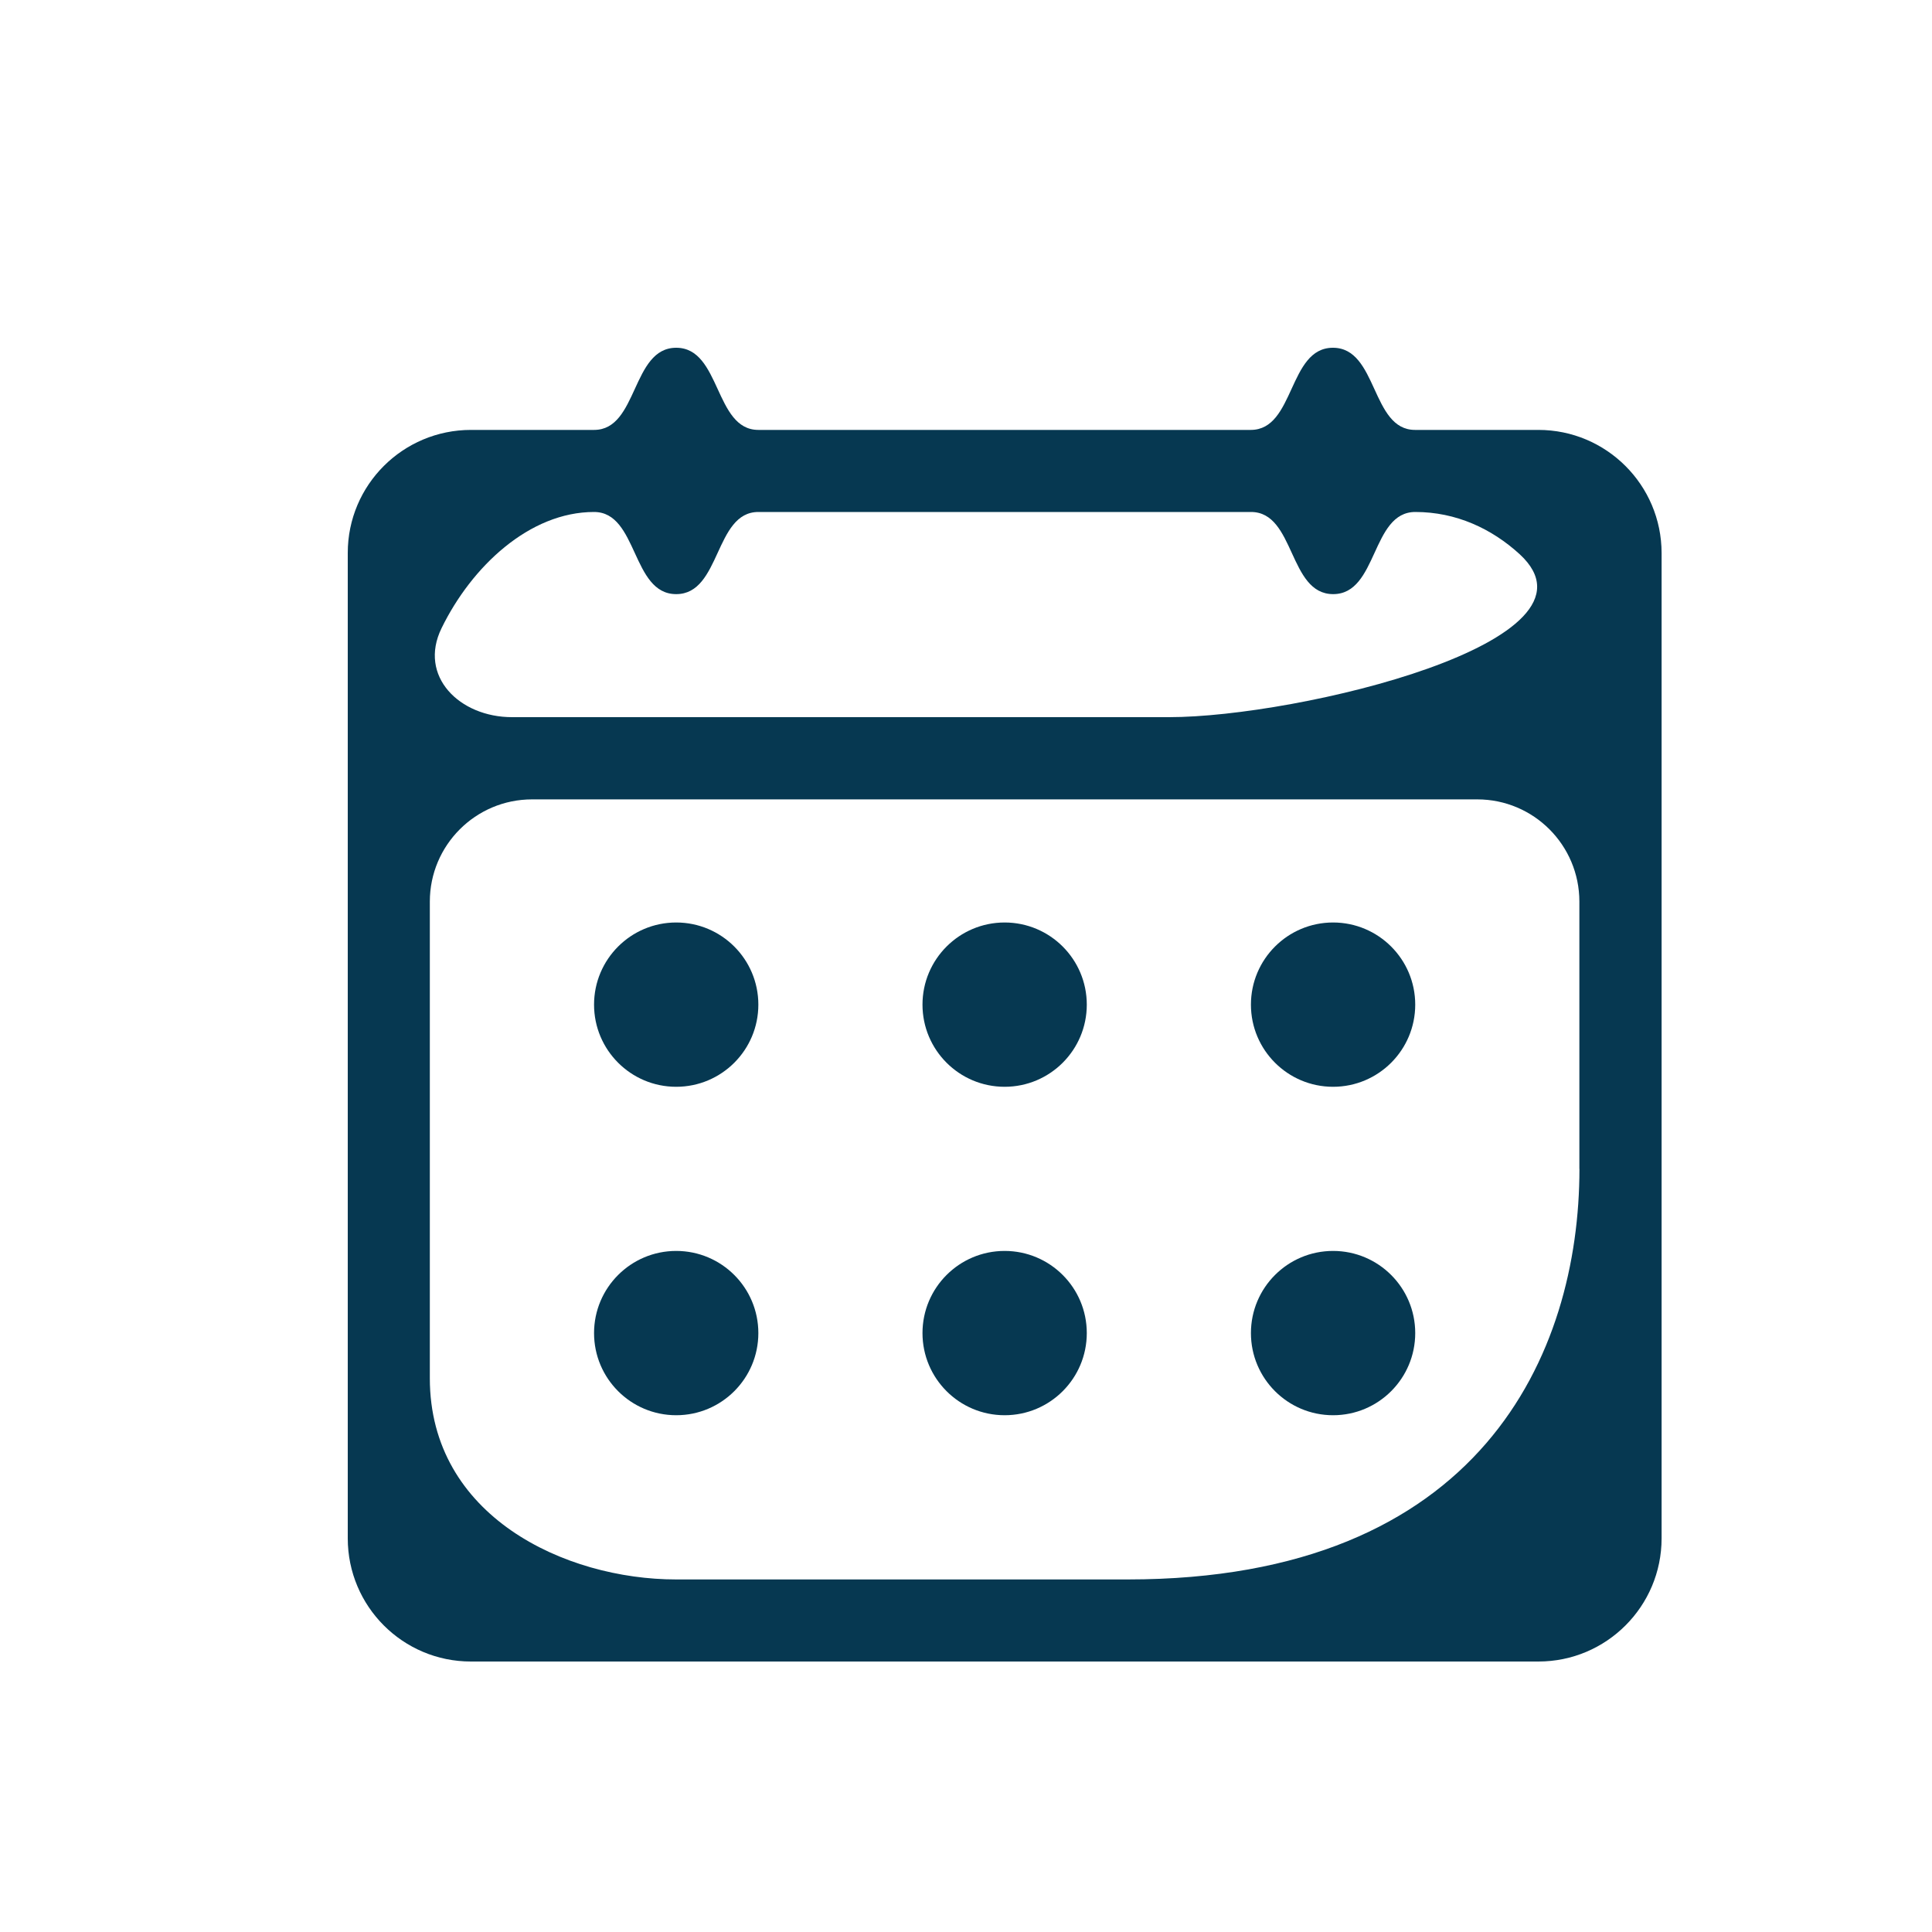
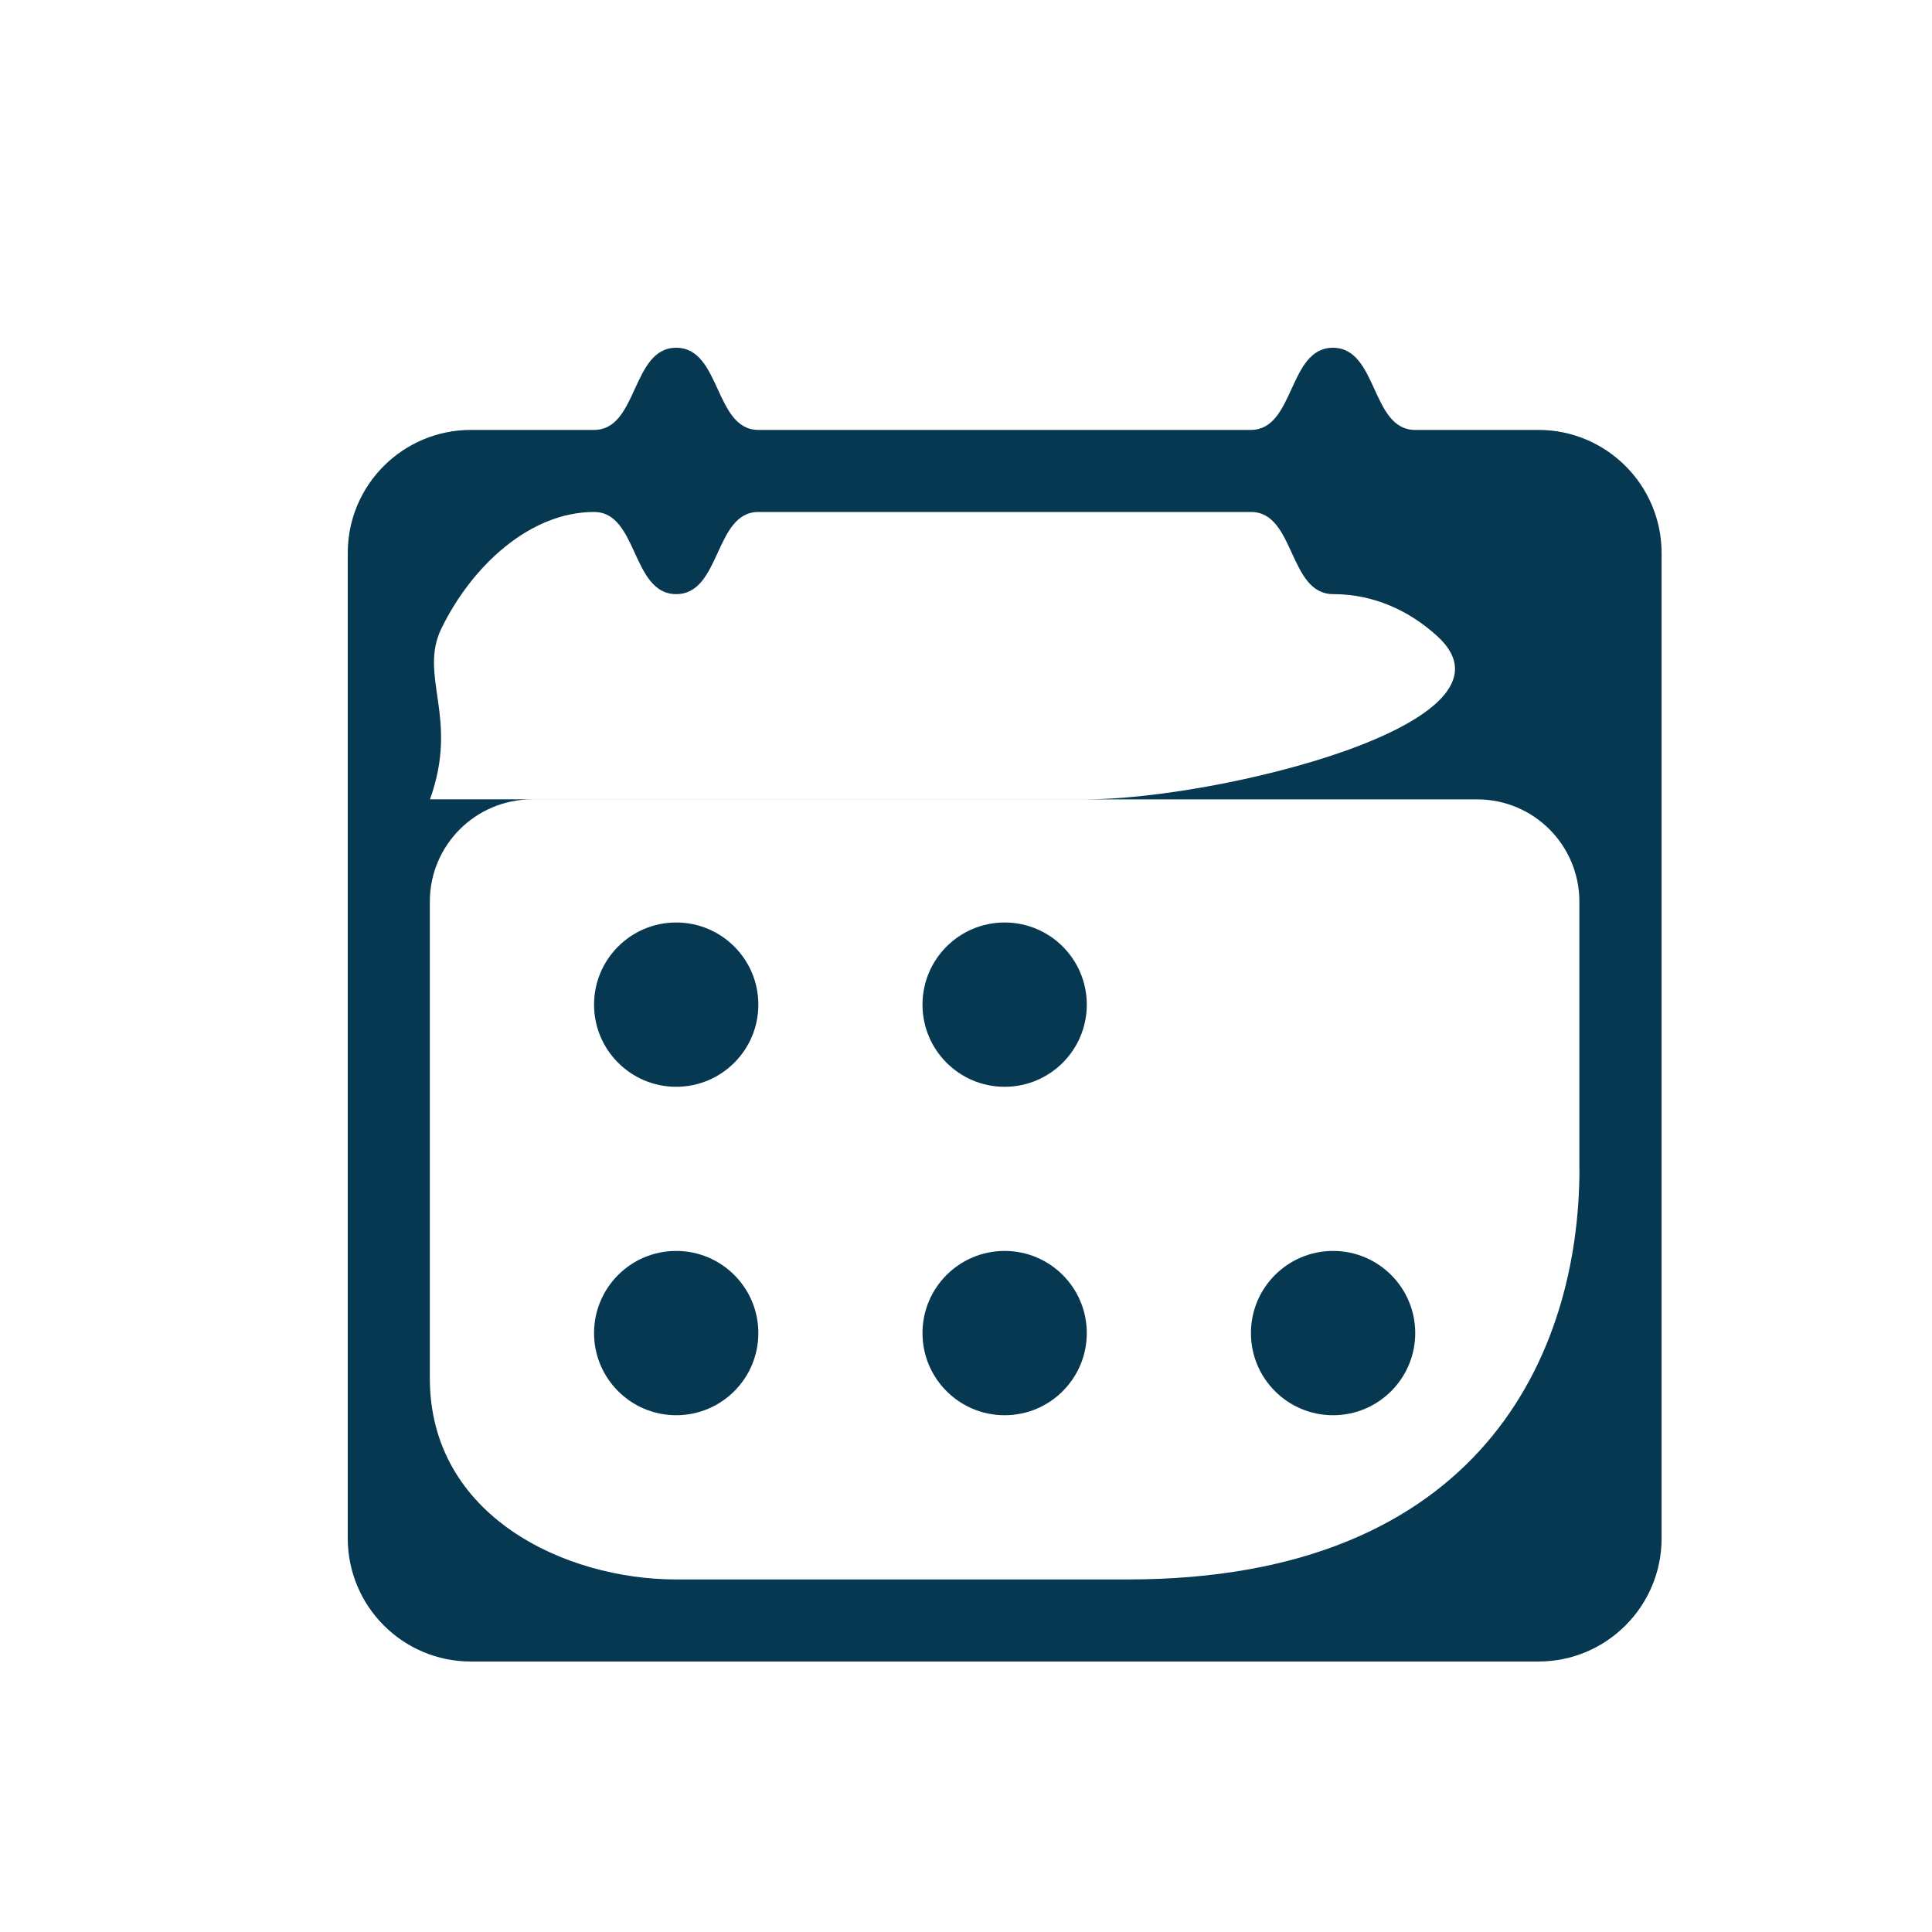
<svg xmlns="http://www.w3.org/2000/svg" version="1.1" id="Слой_1" x="0px" y="0px" width="25px" height="25px" viewBox="0 0 25 25" enable-background="new 0 0 25 25" xml:space="preserve">
  <g>
    <circle fill="#063851" cx="8.75" cy="13" r="1.063" />
    <circle fill="#063851" cx="13" cy="13" r="1.063" />
    <circle fill="#063851" cx="8.75" cy="17.25" r="1.063" />
    <circle fill="#063851" cx="17.25" cy="17.25" r="1.063" />
    <circle fill="#063851" cx="13" cy="17.25" r="1.063" />
-     <circle fill="#063851" cx="17.25" cy="13" r="1.063" />
-     <path fill="#063851" d="M19.906,5.563L19.906,5.563h-1.596c-0.57,0-0.481-1.063-1.062-1.063s-0.491,1.063-1.063,1.063H9.813   C9.243,5.563,9.33,4.5,8.75,4.5S8.258,5.563,7.688,5.563H6.095C5.214,5.563,4.5,6.275,4.5,7.155l0,0v12.751   c0,0.88,0.713,1.594,1.593,1.594c0.001,0,0.002,0,0.002,0h13.812c0.88,0,1.594-0.714,1.594-1.594V7.156   C21.5,6.276,20.786,5.563,19.906,5.563z M5.714,8.128c0.389-0.797,1.137-1.503,1.973-1.503c0.57,0,0.483,1.063,1.063,1.063   s0.493-1.063,1.063-1.063h6.375c0.572,0,0.483,1.063,1.063,1.063s0.49-1.063,1.063-1.063c0.527,0,0.988,0.215,1.351,0.547   c1.226,1.129-2.87,2.108-4.538,2.108h-8.5C5.946,9.281,5.409,8.75,5.714,8.128z M20.438,15.125L20.438,15.125   c-0.001,2.389-1.272,5.313-5.845,5.313H8.75c-1.438,0-3.188-0.819-3.188-2.603v-6.168c0-0.73,0.592-1.323,1.323-1.323h12.231   c0.729,0,1.321,0.592,1.321,1.323V15.125L20.438,15.125z" />
+     <path fill="#063851" d="M19.906,5.563L19.906,5.563h-1.596c-0.57,0-0.481-1.063-1.062-1.063s-0.491,1.063-1.063,1.063H9.813   C9.243,5.563,9.33,4.5,8.75,4.5S8.258,5.563,7.688,5.563H6.095C5.214,5.563,4.5,6.275,4.5,7.155l0,0v12.751   c0,0.88,0.713,1.594,1.593,1.594c0.001,0,0.002,0,0.002,0h13.812c0.88,0,1.594-0.714,1.594-1.594V7.156   C21.5,6.276,20.786,5.563,19.906,5.563z M5.714,8.128c0.389-0.797,1.137-1.503,1.973-1.503c0.57,0,0.483,1.063,1.063,1.063   s0.493-1.063,1.063-1.063h6.375c0.572,0,0.483,1.063,1.063,1.063c0.527,0,0.988,0.215,1.351,0.547   c1.226,1.129-2.87,2.108-4.538,2.108h-8.5C5.946,9.281,5.409,8.75,5.714,8.128z M20.438,15.125L20.438,15.125   c-0.001,2.389-1.272,5.313-5.845,5.313H8.75c-1.438,0-3.188-0.819-3.188-2.603v-6.168c0-0.73,0.592-1.323,1.323-1.323h12.231   c0.729,0,1.321,0.592,1.321,1.323V15.125L20.438,15.125z" />
  </g>
</svg>